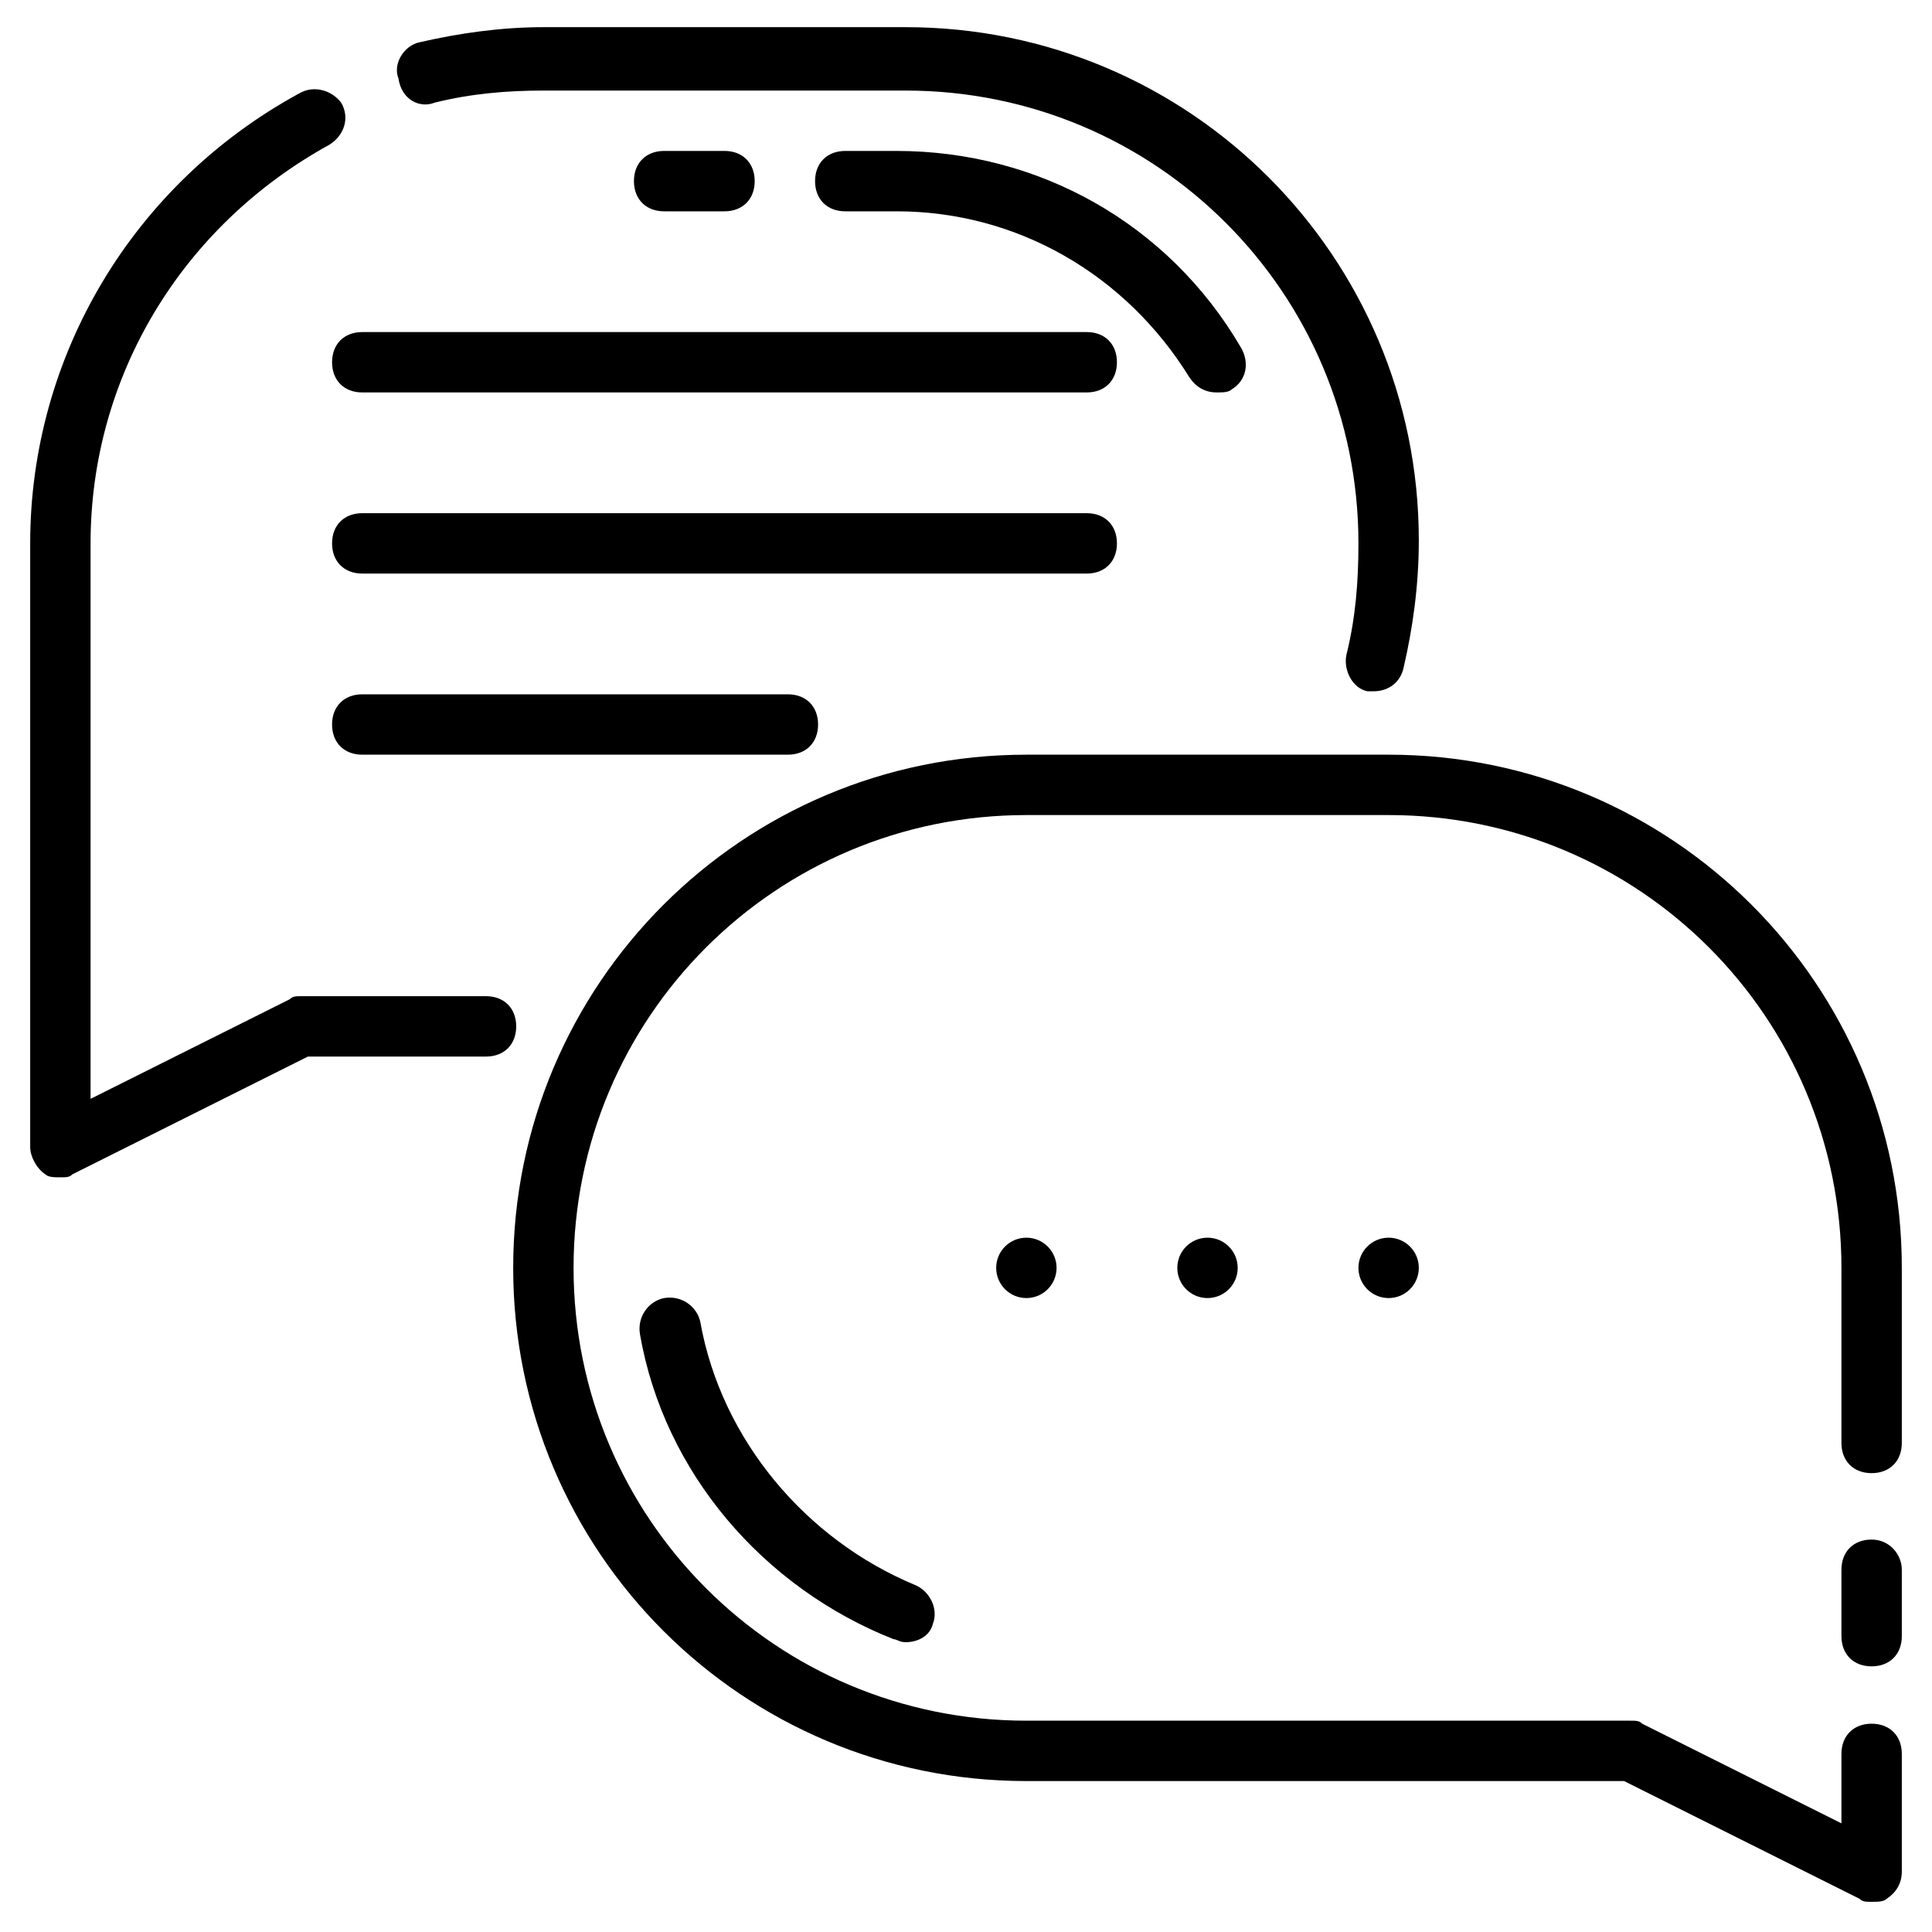
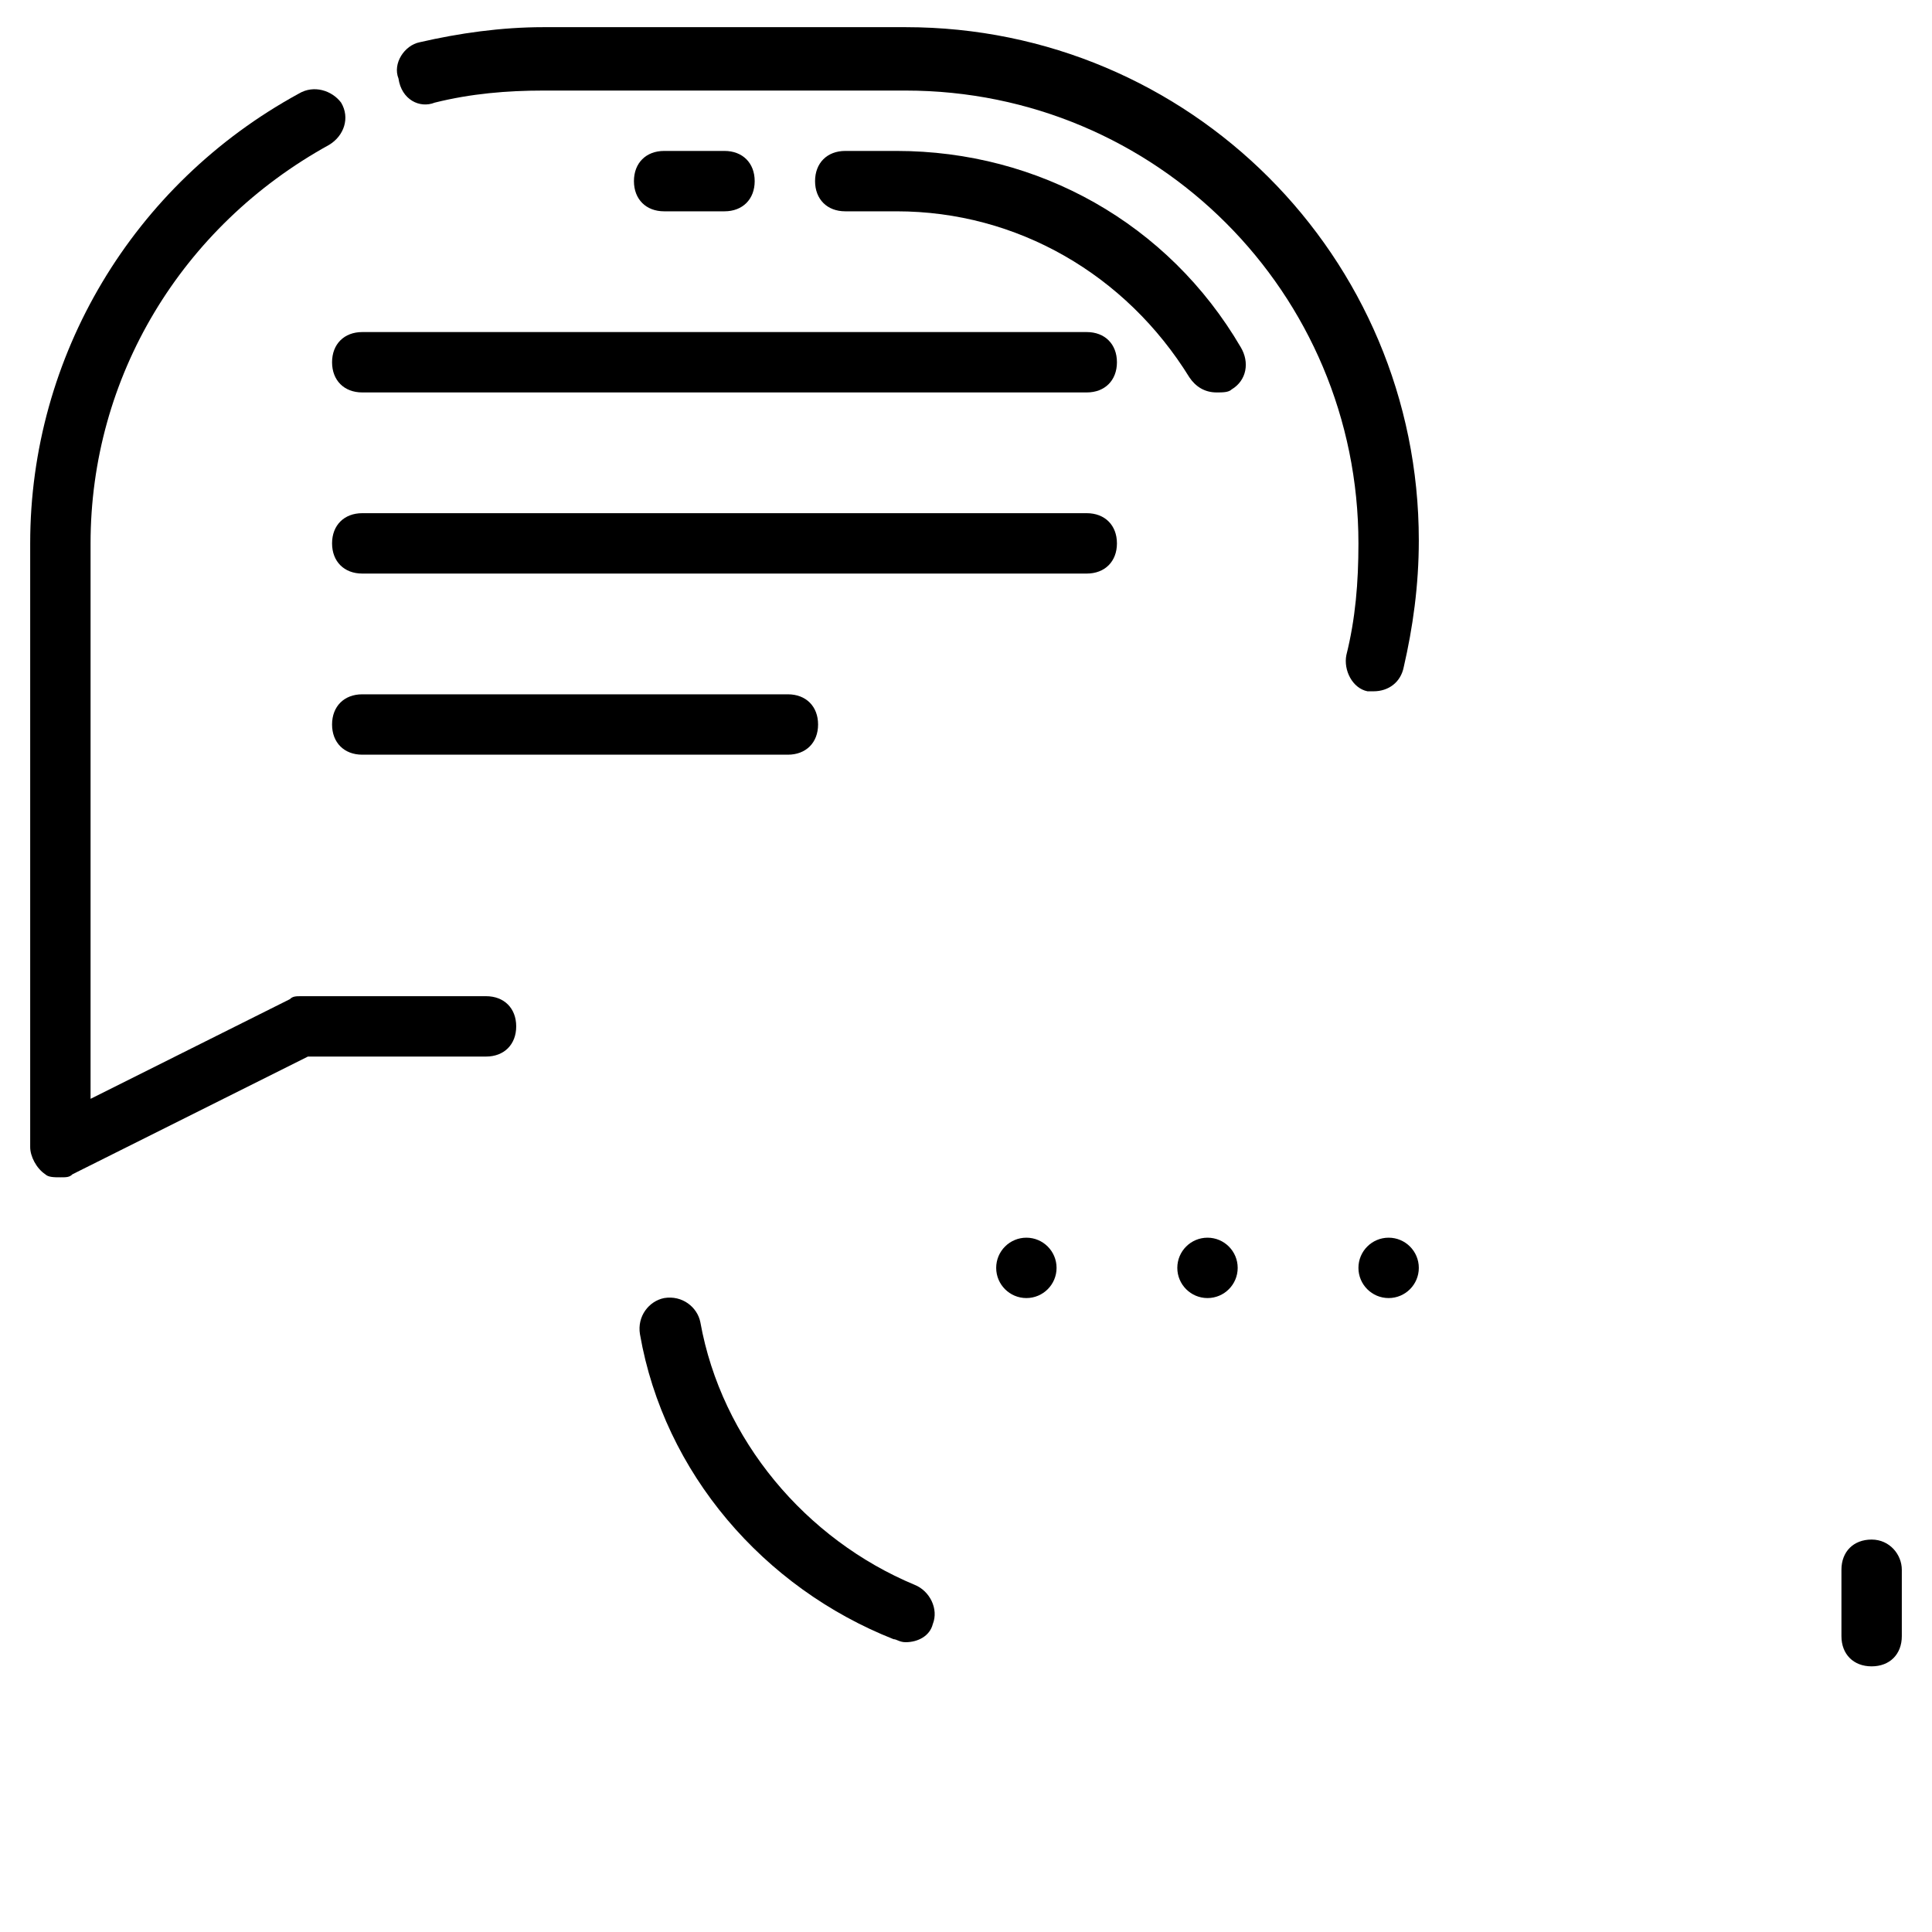
<svg xmlns="http://www.w3.org/2000/svg" id="Layer_1" enable-background="new 0 0 64 64" height="512" viewBox="0 0 64 64" width="512">
  <path d="m62 51c-.6 0-1 .4-1 1v2.2c0 .6.4 1 1 1s1-.4 1-1v-2.2c0-.5-.4-1-1-1z" />
-   <path d="m46 25h-12c-9.4 0-17 7.6-17 17s7.6 17 17 17h19.8l7.8 3.9c.1.1.2.1.4.1s.4 0 .5-.1c.3-.2.5-.5.5-.9v-3.9c0-.6-.4-1-1-1s-1 .4-1 1v2.3l-6.6-3.3c-.1-.1-.2-.1-.4-.1h-20c-8.3 0-15-6.7-15-15s6.7-15 15-15h12c8.3 0 15 6.7 15 15v5.8c0 .6.4 1 1 1s1-.4 1-1v-5.8c0-9.4-7.6-17-17-17z" />
  <path d="m16.1 33h-6.1c-.2 0-.3 0-.4.1l-6.6 3.3v-18.4c0-5.5 3-10.5 7.9-13.2.5-.3.7-.9.4-1.4-.3-.4-.9-.6-1.4-.3-5.5 3-8.9 8.7-8.9 14.9v20c0 .3.2.7.5.9.1.1.3.1.5.1s.3 0 .4-.1l7.8-3.9h5.9c.6 0 1-.4 1-1s-.4-1-1-1z" />
  <path d="m14.4 3.4c1.2-.3 2.4-.4 3.6-.4h12c8.3 0 15 6.7 15 15 0 1.3-.1 2.5-.4 3.7-.1.5.2 1.1.7 1.2h.2c.5 0 .9-.3 1-.8.3-1.3.5-2.7.5-4.2 0-9.4-7.6-17-17-17h-12c-1.4 0-2.8.2-4.1.5-.5.1-.9.7-.7 1.2.1.7.7 1 1.2.8z" />
  <path d="m29.7 5h-1.7c-.6 0-1 .4-1 1s.4 1 1 1h1.7c4 0 7.6 2.1 9.7 5.5.2.3.5.5.9.5.2 0 .4 0 .5-.1.5-.3.6-.9.3-1.4-2.4-4.1-6.7-6.5-11.4-6.5z" />
  <path d="m22 5c-.6 0-1 .4-1 1s.4 1 1 1h2c.6 0 1-.4 1-1s-.4-1-1-1z" />
  <path d="m23.2 43.8c-.1-.5-.6-.9-1.2-.8-.5.1-.9.6-.8 1.2.8 4.6 4.1 8.4 8.4 10.1.1 0 .2.1.4.1.4 0 .8-.2.9-.6.2-.5-.1-1.1-.6-1.3-3.6-1.5-6.4-4.8-7.1-8.7z" />
  <path d="m11 12c0 .6.4 1 1 1h24c.6 0 1-.4 1-1s-.4-1-1-1h-24c-.6 0-1 .4-1 1z" />
  <path d="m37 18c0-.6-.4-1-1-1h-24c-.6 0-1 .4-1 1s.4 1 1 1h24c.6 0 1-.4 1-1z" />
  <path d="m12 23c-.6 0-1 .4-1 1s.4 1 1 1h14.1c.6 0 1-.4 1-1s-.4-1-1-1z" />
  <circle cx="40" cy="42" r="1" />
  <circle cx="46" cy="42" r="1" />
  <circle cx="34" cy="42" r="1" />
</svg>